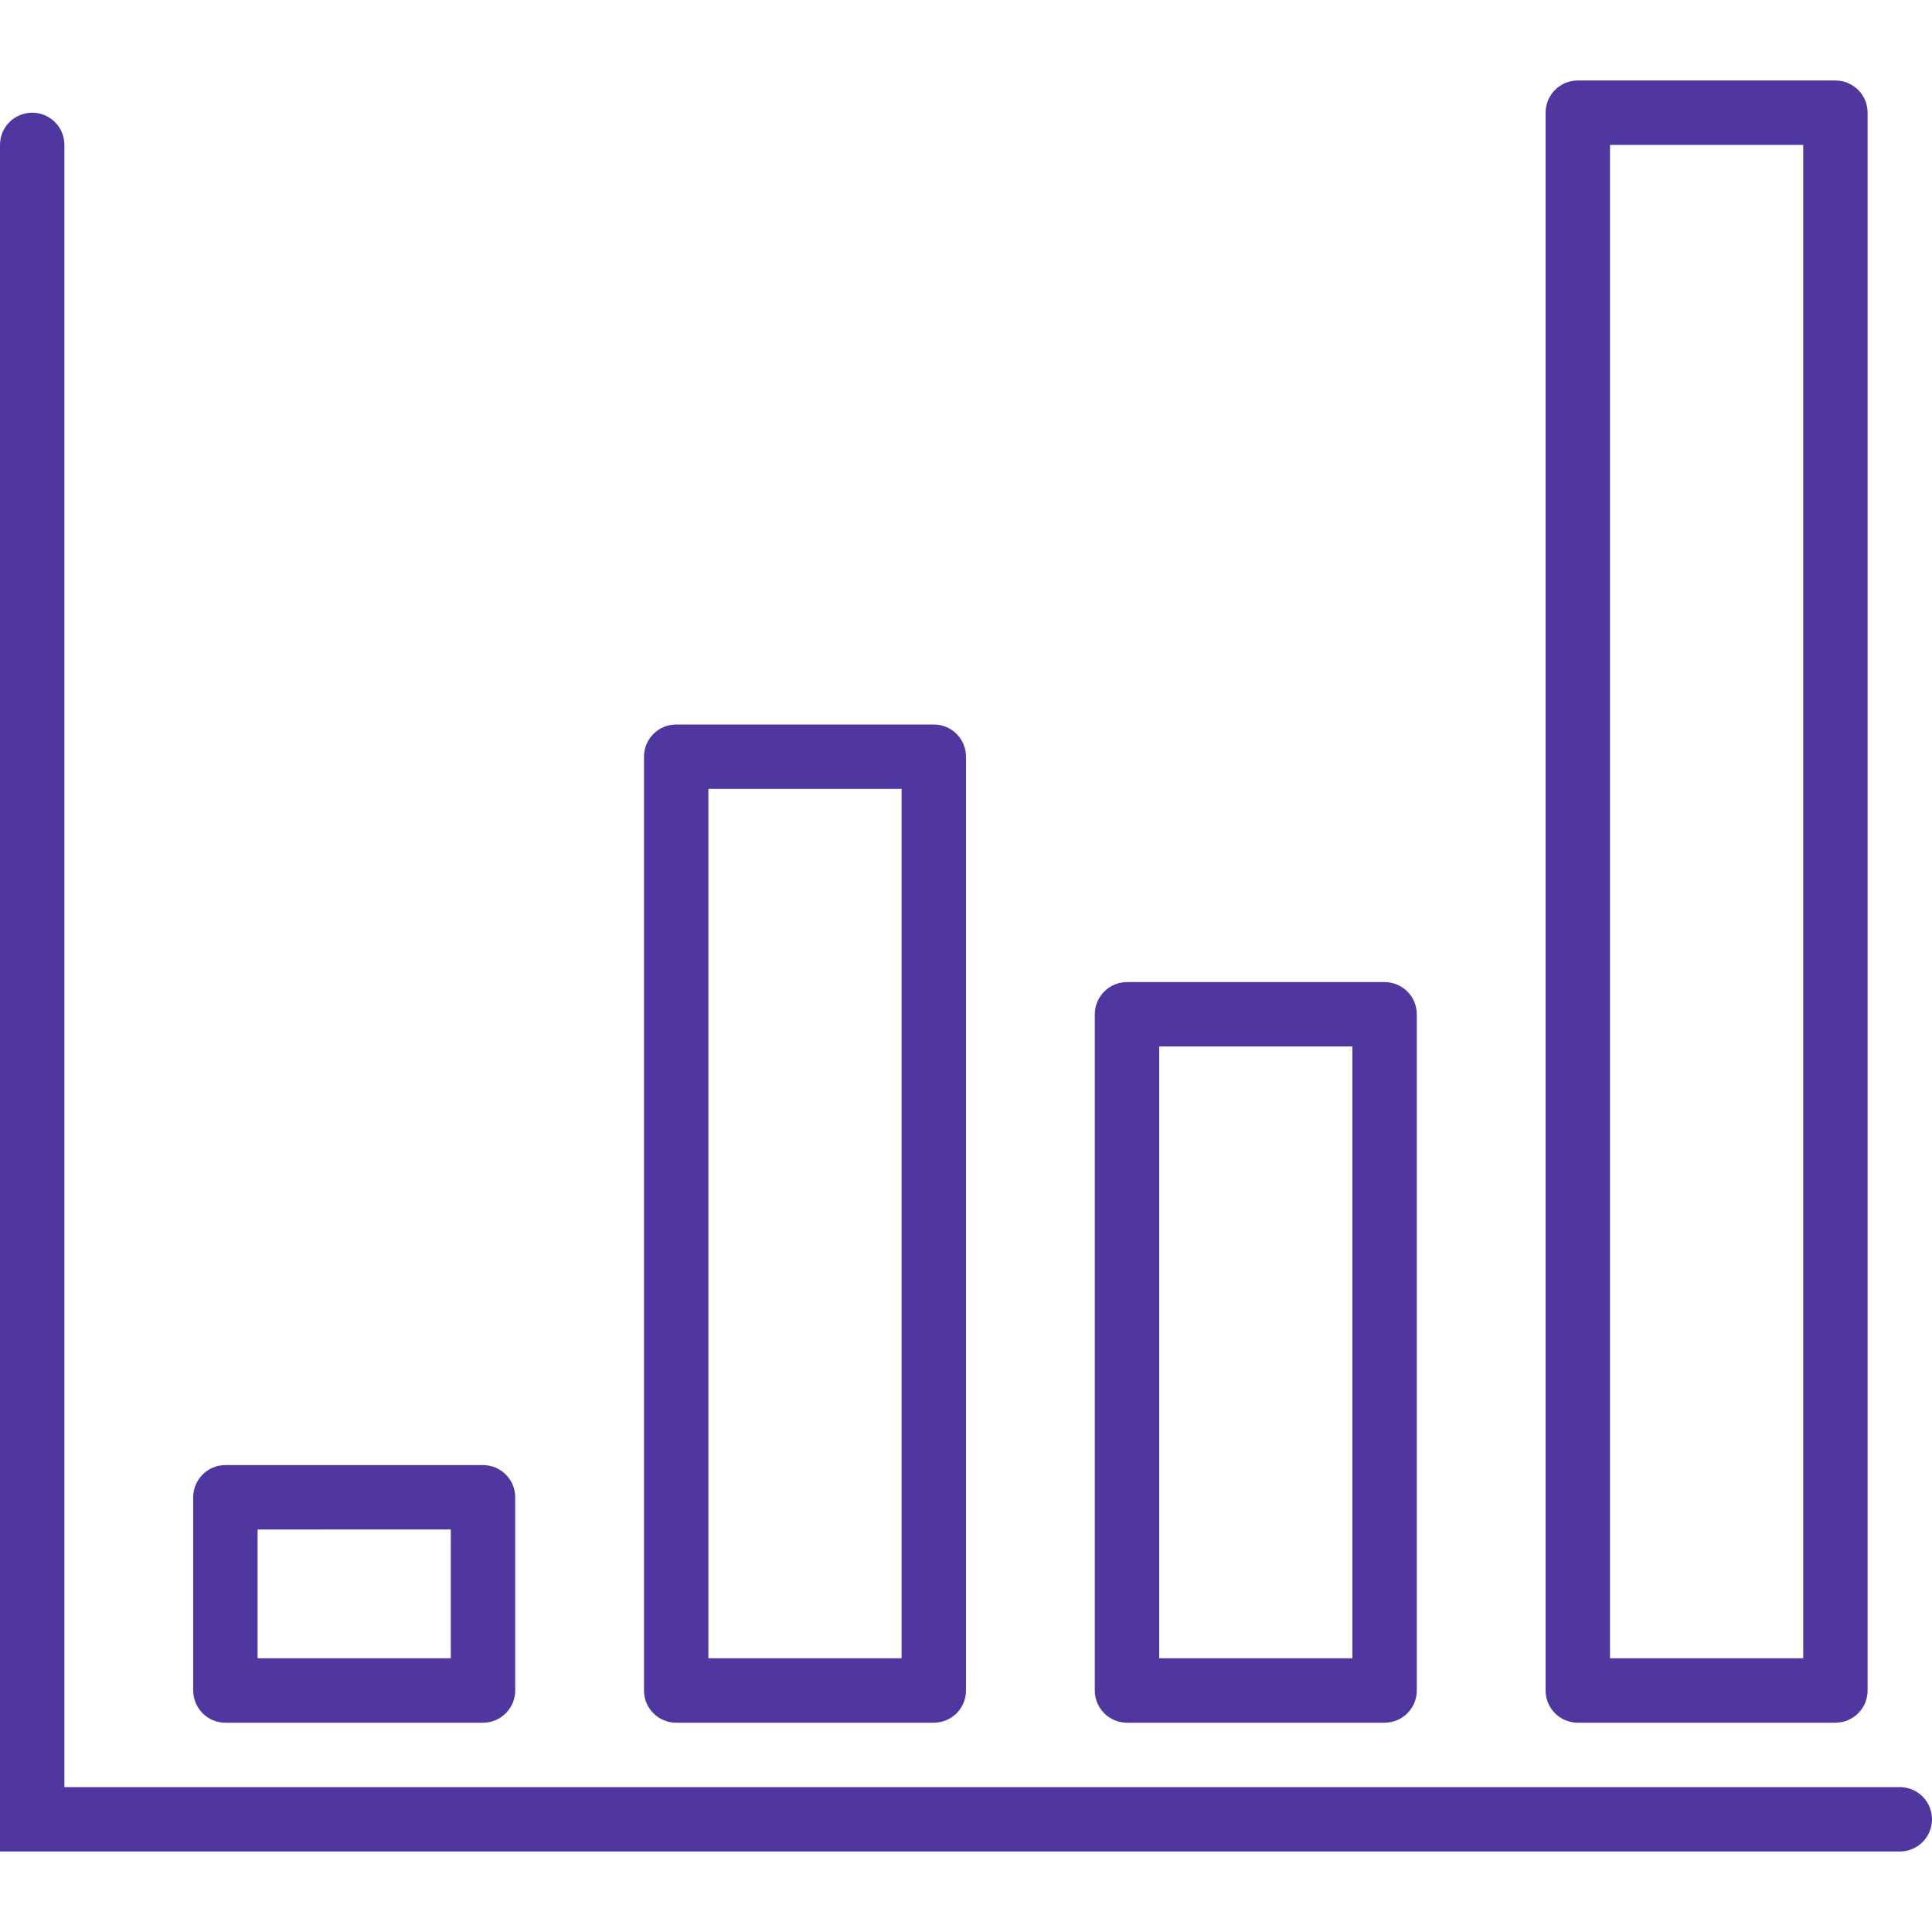
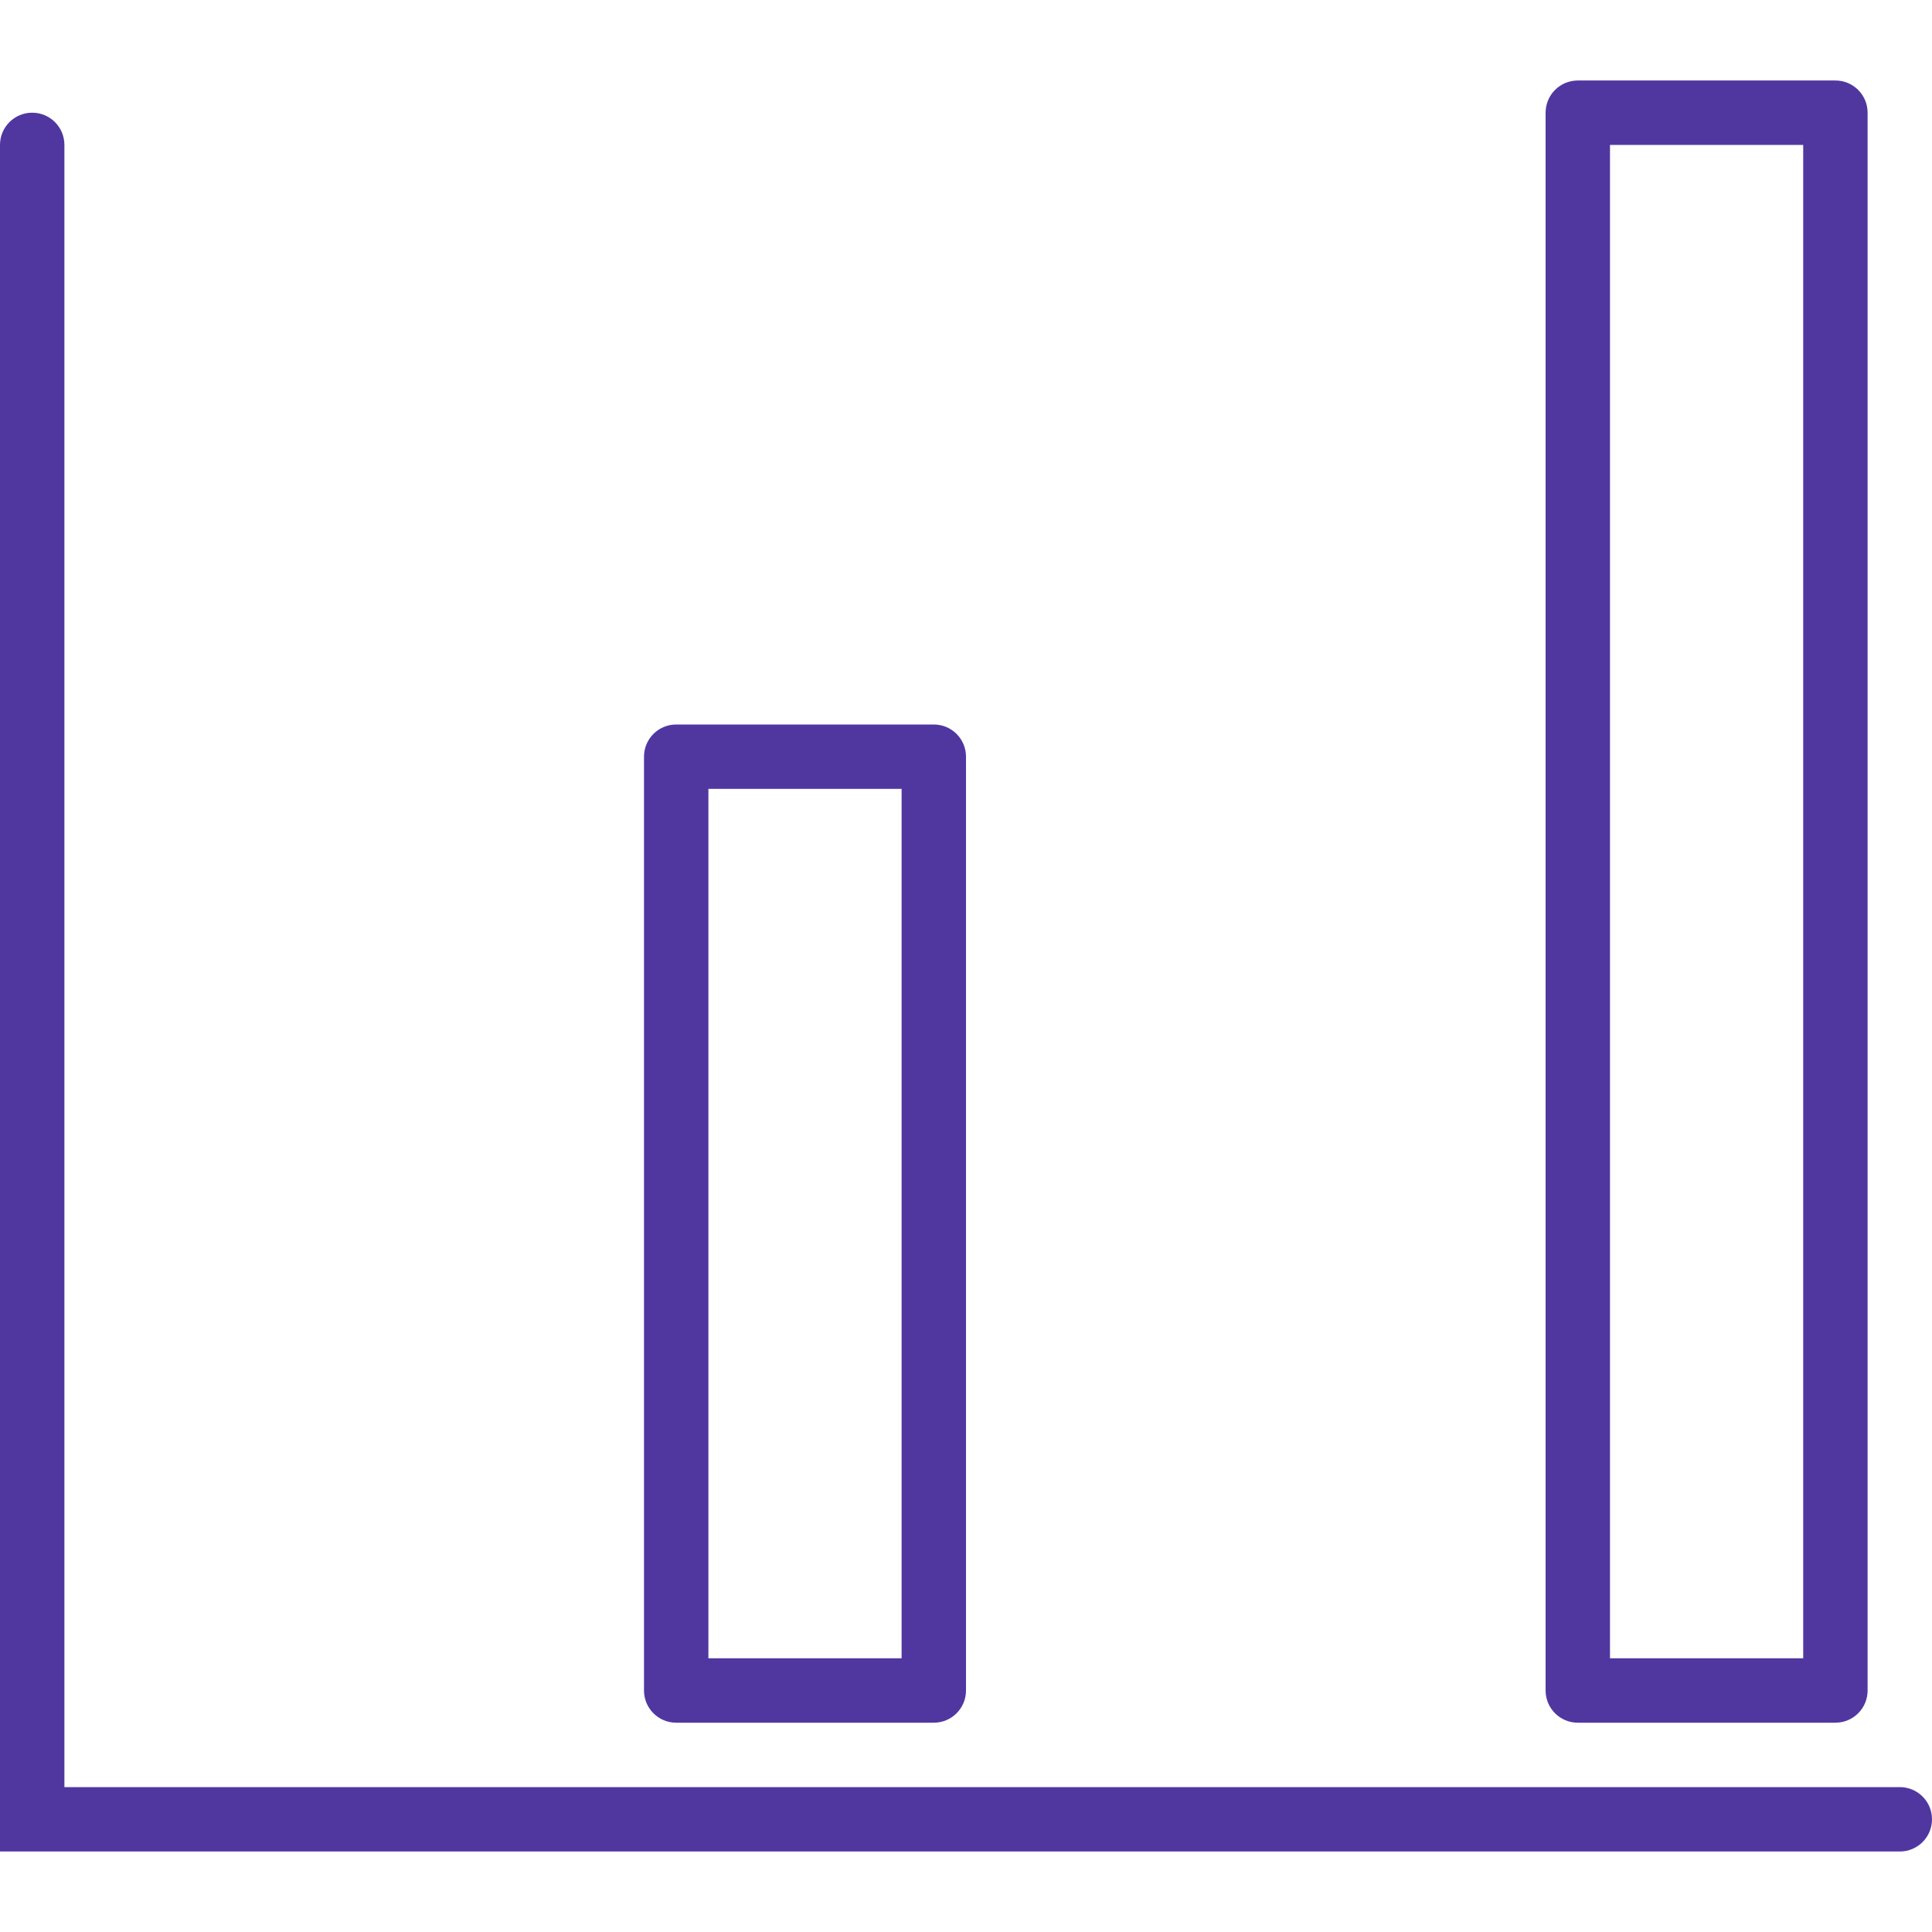
<svg xmlns="http://www.w3.org/2000/svg" version="1.1" x="0px" y="0px" viewBox="0 0 60 60" style="enable-background:new 0 0 60 60;fill:url(#CerosGradient_ida5a9f0410);" xml:space="preserve" aria-hidden="true" width="60px" height="60px">
  <defs>
    <linearGradient class="cerosgradient" data-cerosgradient="true" id="CerosGradient_ida5a9f0410" gradientUnits="userSpaceOnUse" x1="50%" y1="100%" x2="50%" y2="0%">
      <stop offset="0%" stop-color="#5037A0" />
      <stop offset="100%" stop-color="#5037A0" />
    </linearGradient>
    <linearGradient />
  </defs>
  <g>
    <path d="M59,57.5H0v-53c0-0.553,0.447-1,1-1s1,0.447,1,1v51h57c0.553,0,1,0.447,1,1S59.553,57.5,59,57.5z" style="fill:url(#CerosGradient_ida5a9f0410);" />
-     <path d="M15,53.5H7c-0.553,0-1-0.447-1-1v-6c0-0.553,0.447-1,1-1h8c0.553,0,1,0.447,1,1v6C16,53.053,15.553,53.5,15,53.5z M8,51.5   h6v-4H8V51.5z" style="fill:url(#CerosGradient_ida5a9f0410);" />
    <path d="M29,53.5h-8c-0.553,0-1-0.447-1-1v-29c0-0.553,0.447-1,1-1h8c0.553,0,1,0.447,1,1v29C30,53.053,29.553,53.5,29,53.5z    M22,51.5h6v-27h-6V51.5z" style="fill:url(#CerosGradient_ida5a9f0410);" />
-     <path d="M43,53.5h-8c-0.553,0-1-0.447-1-1v-21c0-0.553,0.447-1,1-1h8c0.553,0,1,0.447,1,1v21C44,53.053,43.553,53.5,43,53.5z    M36,51.5h6v-19h-6V51.5z" style="fill:url(#CerosGradient_ida5a9f0410);" />
    <path d="M57,53.5h-8c-0.553,0-1-0.447-1-1v-49c0-0.553,0.447-1,1-1h8c0.553,0,1,0.447,1,1v49C58,53.053,57.553,53.5,57,53.5z    M50,51.5h6v-47h-6V51.5z" style="fill:url(#CerosGradient_ida5a9f0410);" />
  </g>
</svg>